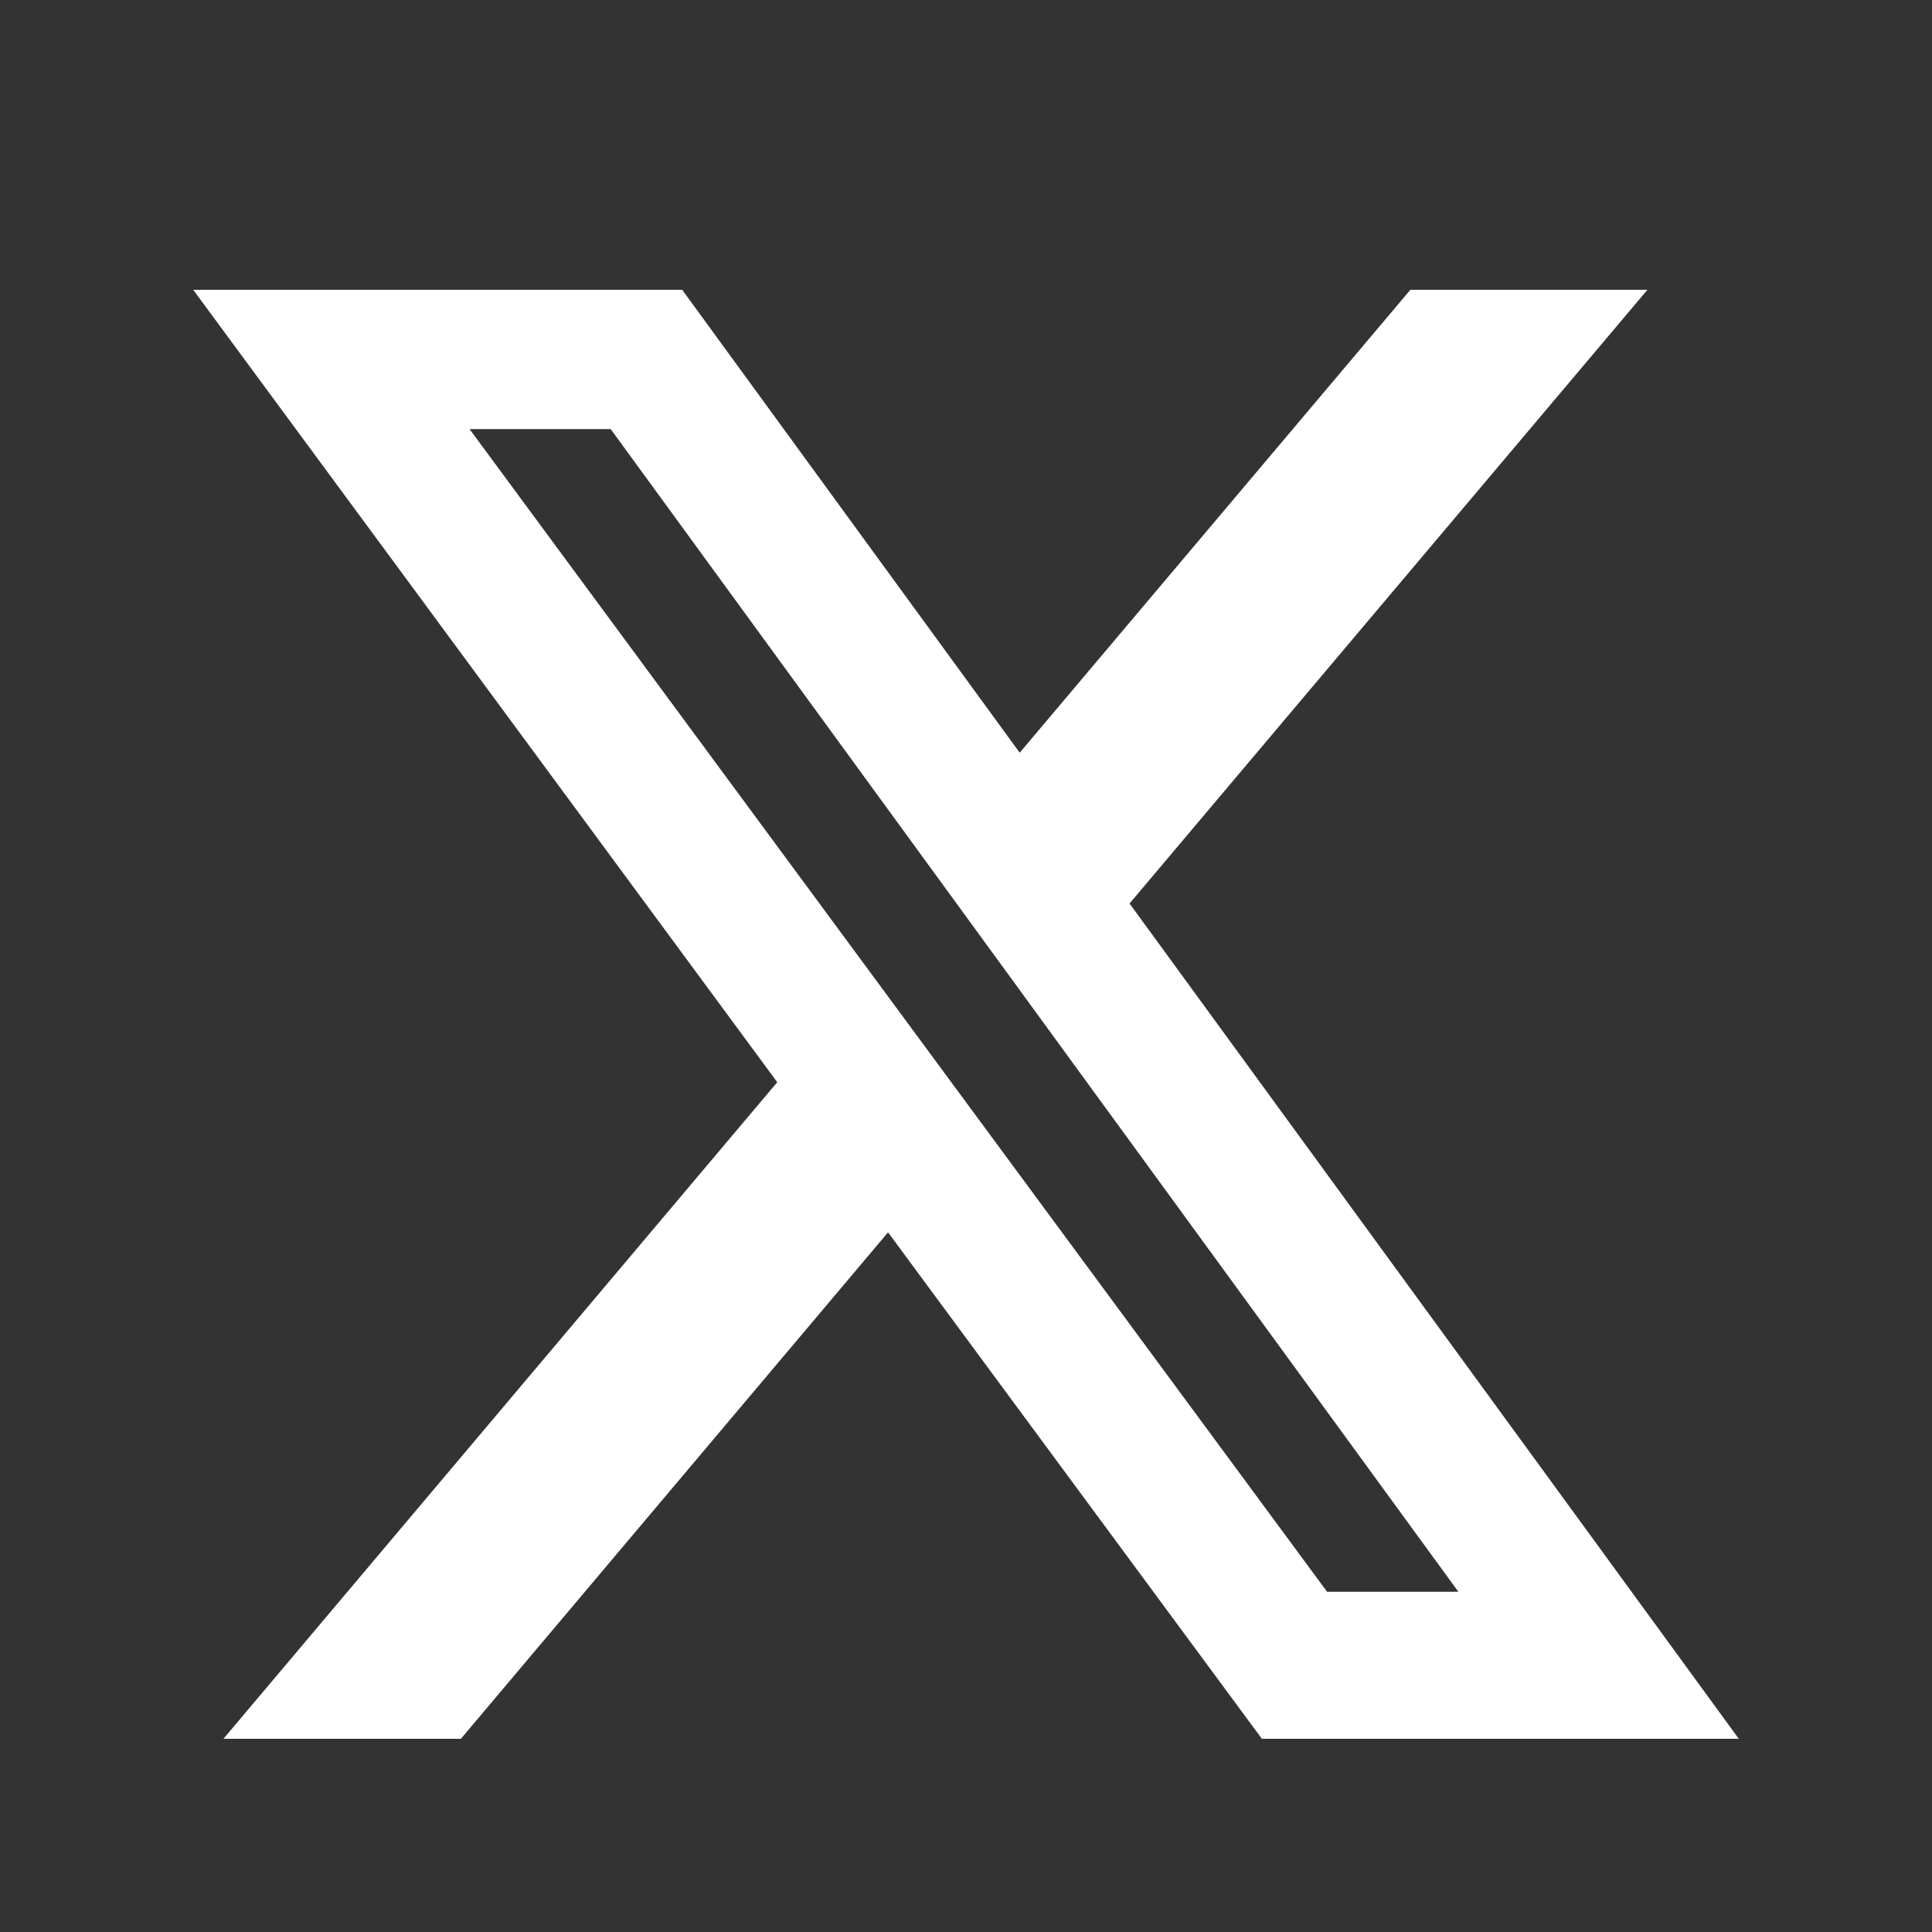
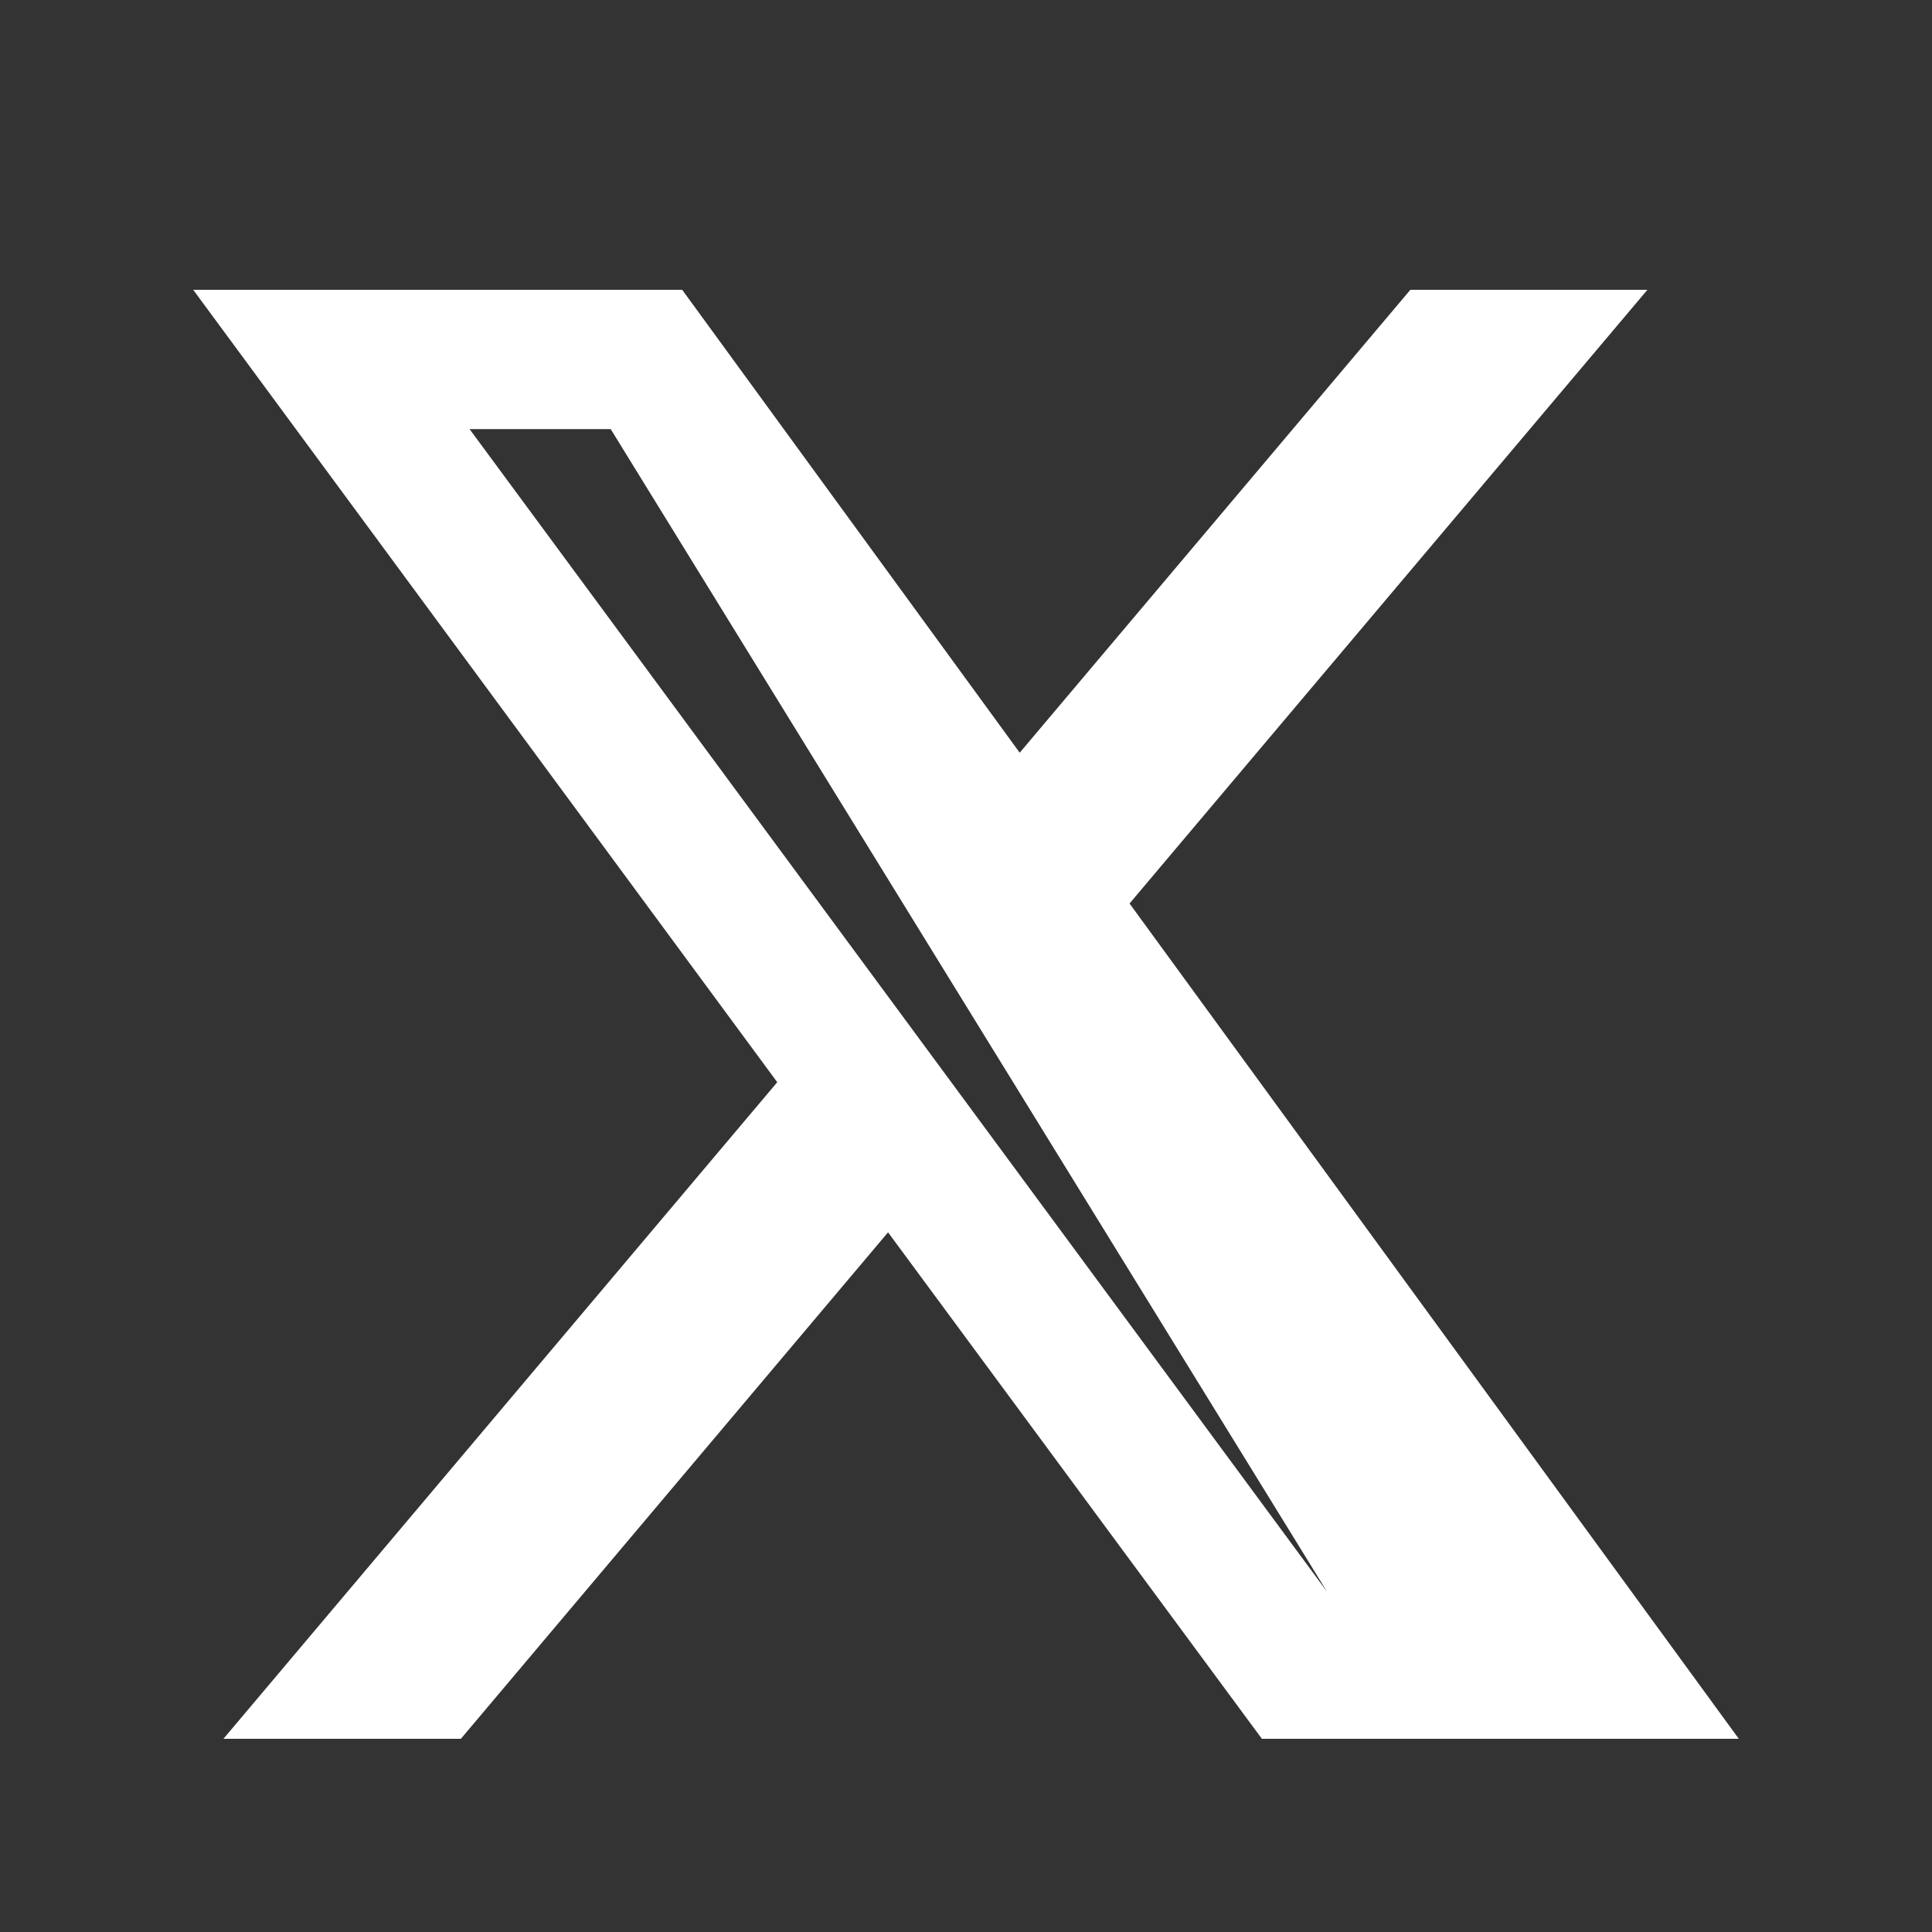
<svg xmlns="http://www.w3.org/2000/svg" width="20" height="20" viewBox="0 0 20 20" fill="none">
  <rect x="0" y="0" width="20" height="20" fill="#333333" stroke="none" />
-   <path d="M14.6 3H17.054L11.693 9.353L18 18H13.063L9.193 12.757L4.771 18H2.313L8.046 11.203L2 3H7.062L10.556 7.792L14.6 3ZM13.738 16.478H15.097L6.322 4.442H4.861L13.738 16.478Z" fill="white" />
+   <path d="M14.6 3H17.054L11.693 9.353L18 18H13.063L9.193 12.757L4.771 18H2.313L8.046 11.203L2 3H7.062L10.556 7.792L14.6 3ZM13.738 16.478L6.322 4.442H4.861L13.738 16.478Z" fill="white" />
</svg>